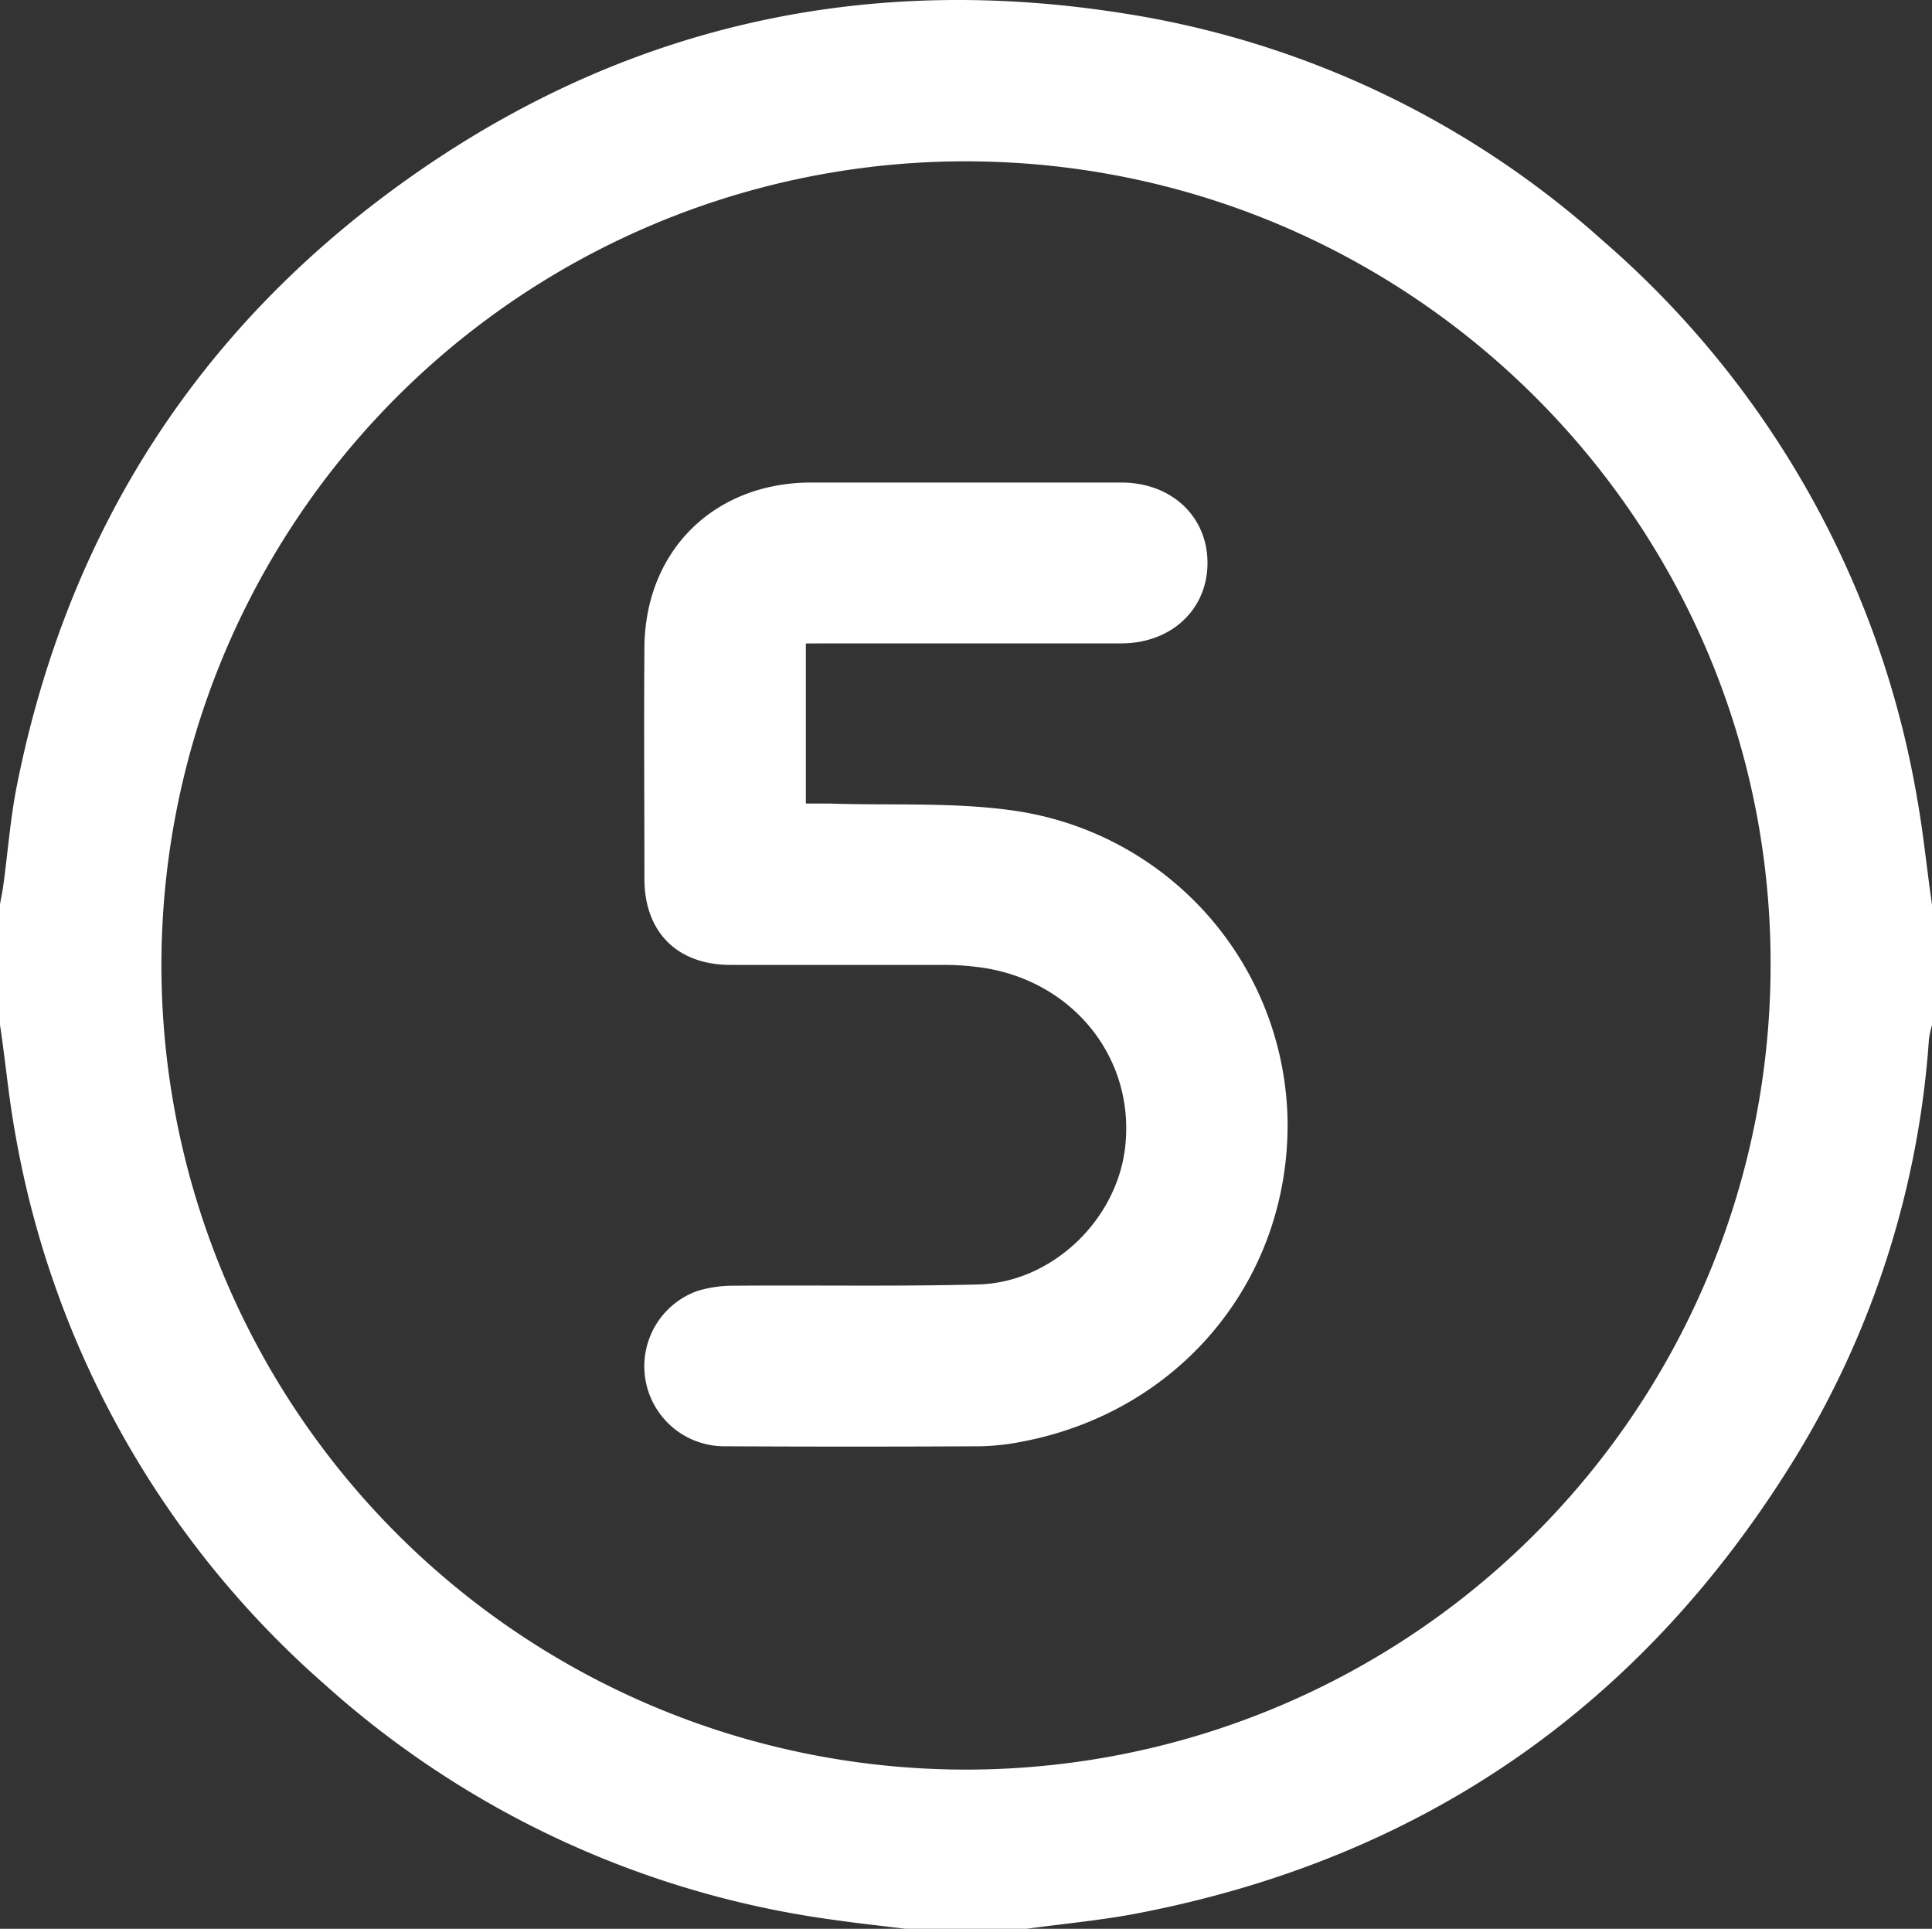
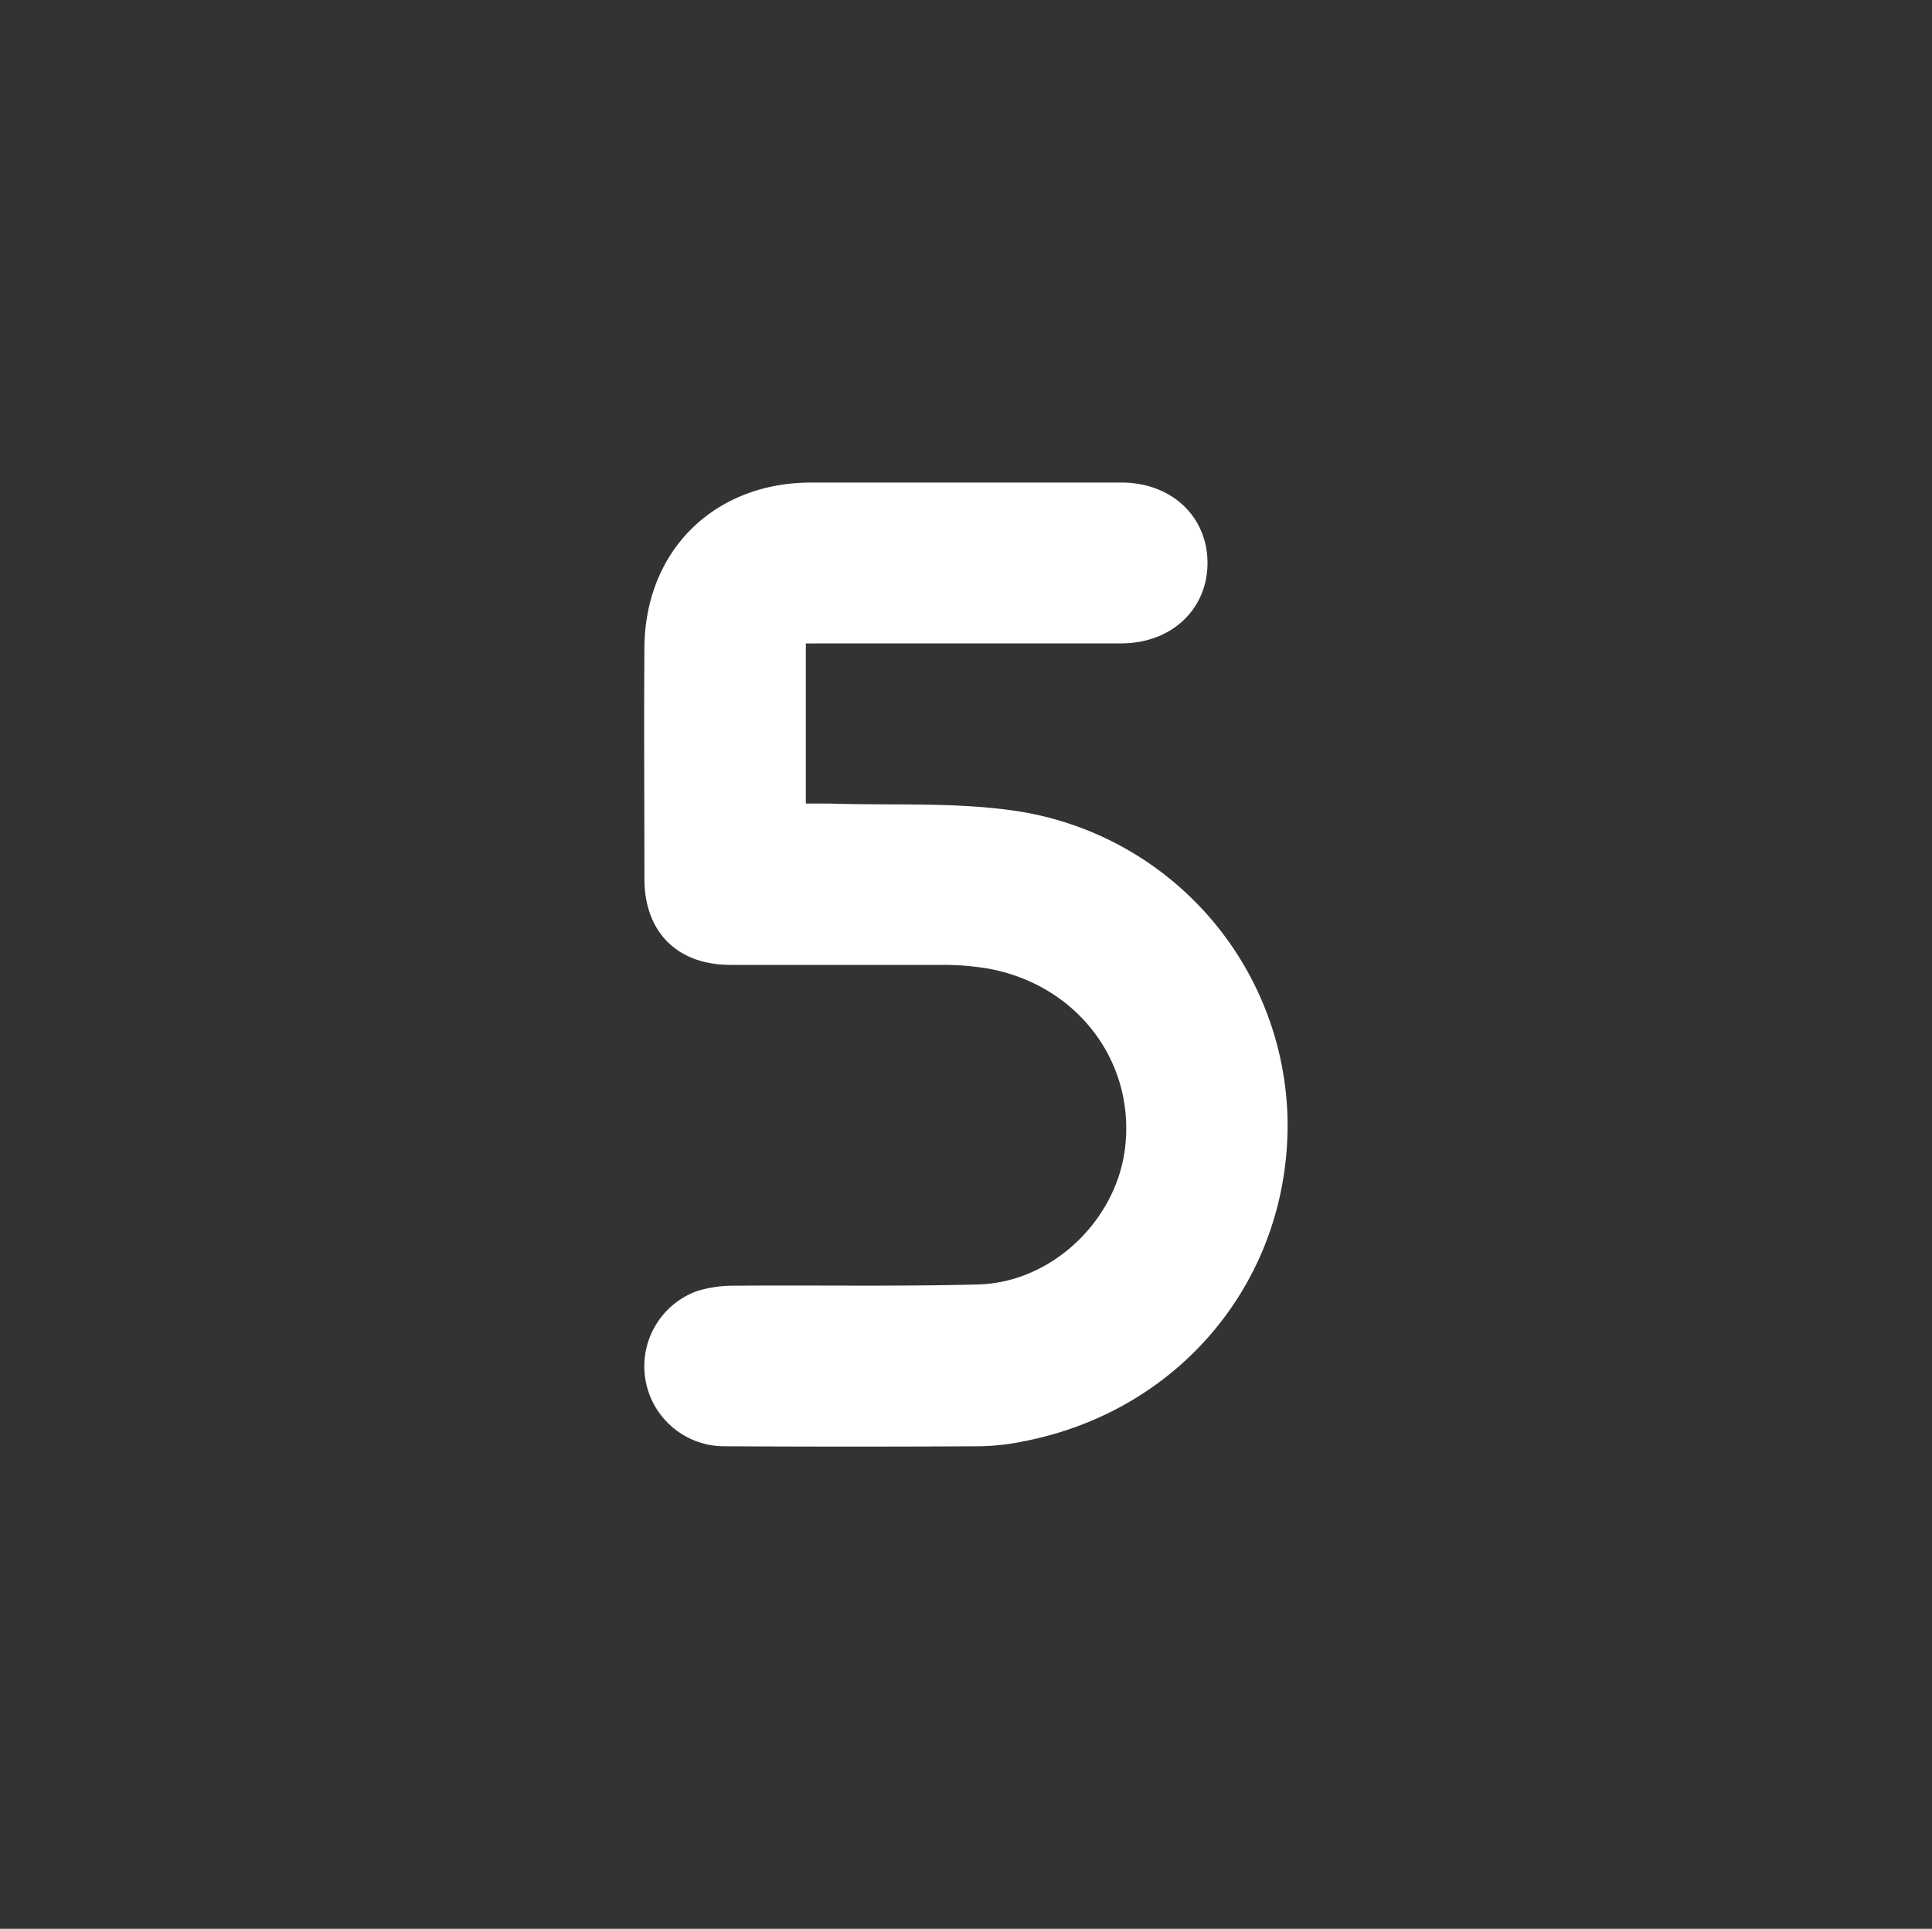
<svg xmlns="http://www.w3.org/2000/svg" viewBox="0 0 200 199.66">
  <rect x="0" y="0" width="200" height="199.66" fill="#333333" stroke="none" />
  <defs>
    <style>.cls-1{fill:#fff;}</style>
  </defs>
  <g id="Layer_2" data-name="Layer 2">
    <g id="Layer_1-2" data-name="Layer 1">
-       <path class="cls-1" d="M106.25,199.66H93.75c-2.44-.3-4.88-.56-7.32-.91a98.52,98.52,0,0,1-52.81-24.38A98.17,98.17,0,0,1,1.56,117.24c-.67-3.69-1-7.44-1.56-11.16V93.61c.12-.7.27-1.39.36-2.09.46-3.41.72-6.85,1.39-10.22C7.1,54.51,21,33.15,43.47,17.64,65.5,2.44,90-2.81,116.41,1.4a96.36,96.36,0,0,1,49.51,23.51,98.17,98.17,0,0,1,32.54,57.73c.65,3.63,1,7.31,1.54,11v12.47a10.16,10.16,0,0,0-.32,1.51,95.31,95.31,0,0,1-13.56,42.82c-15.86,26.05-38.82,42.07-68.9,47.72C113.59,198.82,109.91,199.16,106.25,199.66ZM16.71,99.84a83.29,83.29,0,0,0,166.58.1c.12-45.86-37.19-83.17-83.24-83.24A83.24,83.24,0,0,0,16.71,99.84Z" />
      <path class="cls-1" d="M83.42,66.61V83.18c.88,0,1.7,0,2.52,0,6.43.21,13-.17,19.27.77a33,33,0,0,1,28.08,32.12c.17,16.36-11.08,30-27.38,33.14a24.76,24.76,0,0,1-4.45.5q-13.27.07-26.56,0a8.28,8.28,0,0,1-2.67-16.09,13,13,0,0,1,3.83-.53c8.4-.07,16.8.09,25.19-.13,7.58-.19,14.24-6.54,15.2-14,1.14-9-4.91-17-14.12-18.69a27.79,27.79,0,0,0-4.65-.39c-7.36,0-14.71,0-22.06,0-5.49,0-8.89-3.37-8.91-8.87,0-8-.06-16,0-24,.08-10,7.18-17,17.15-17.06,10.74,0,21.48,0,32.22,0,5.18,0,8.91,3.5,8.92,8.3s-3.7,8.33-8.9,8.35c-10.09,0-20.18,0-30.26,0Z" />
    </g>
  </g>
</svg>